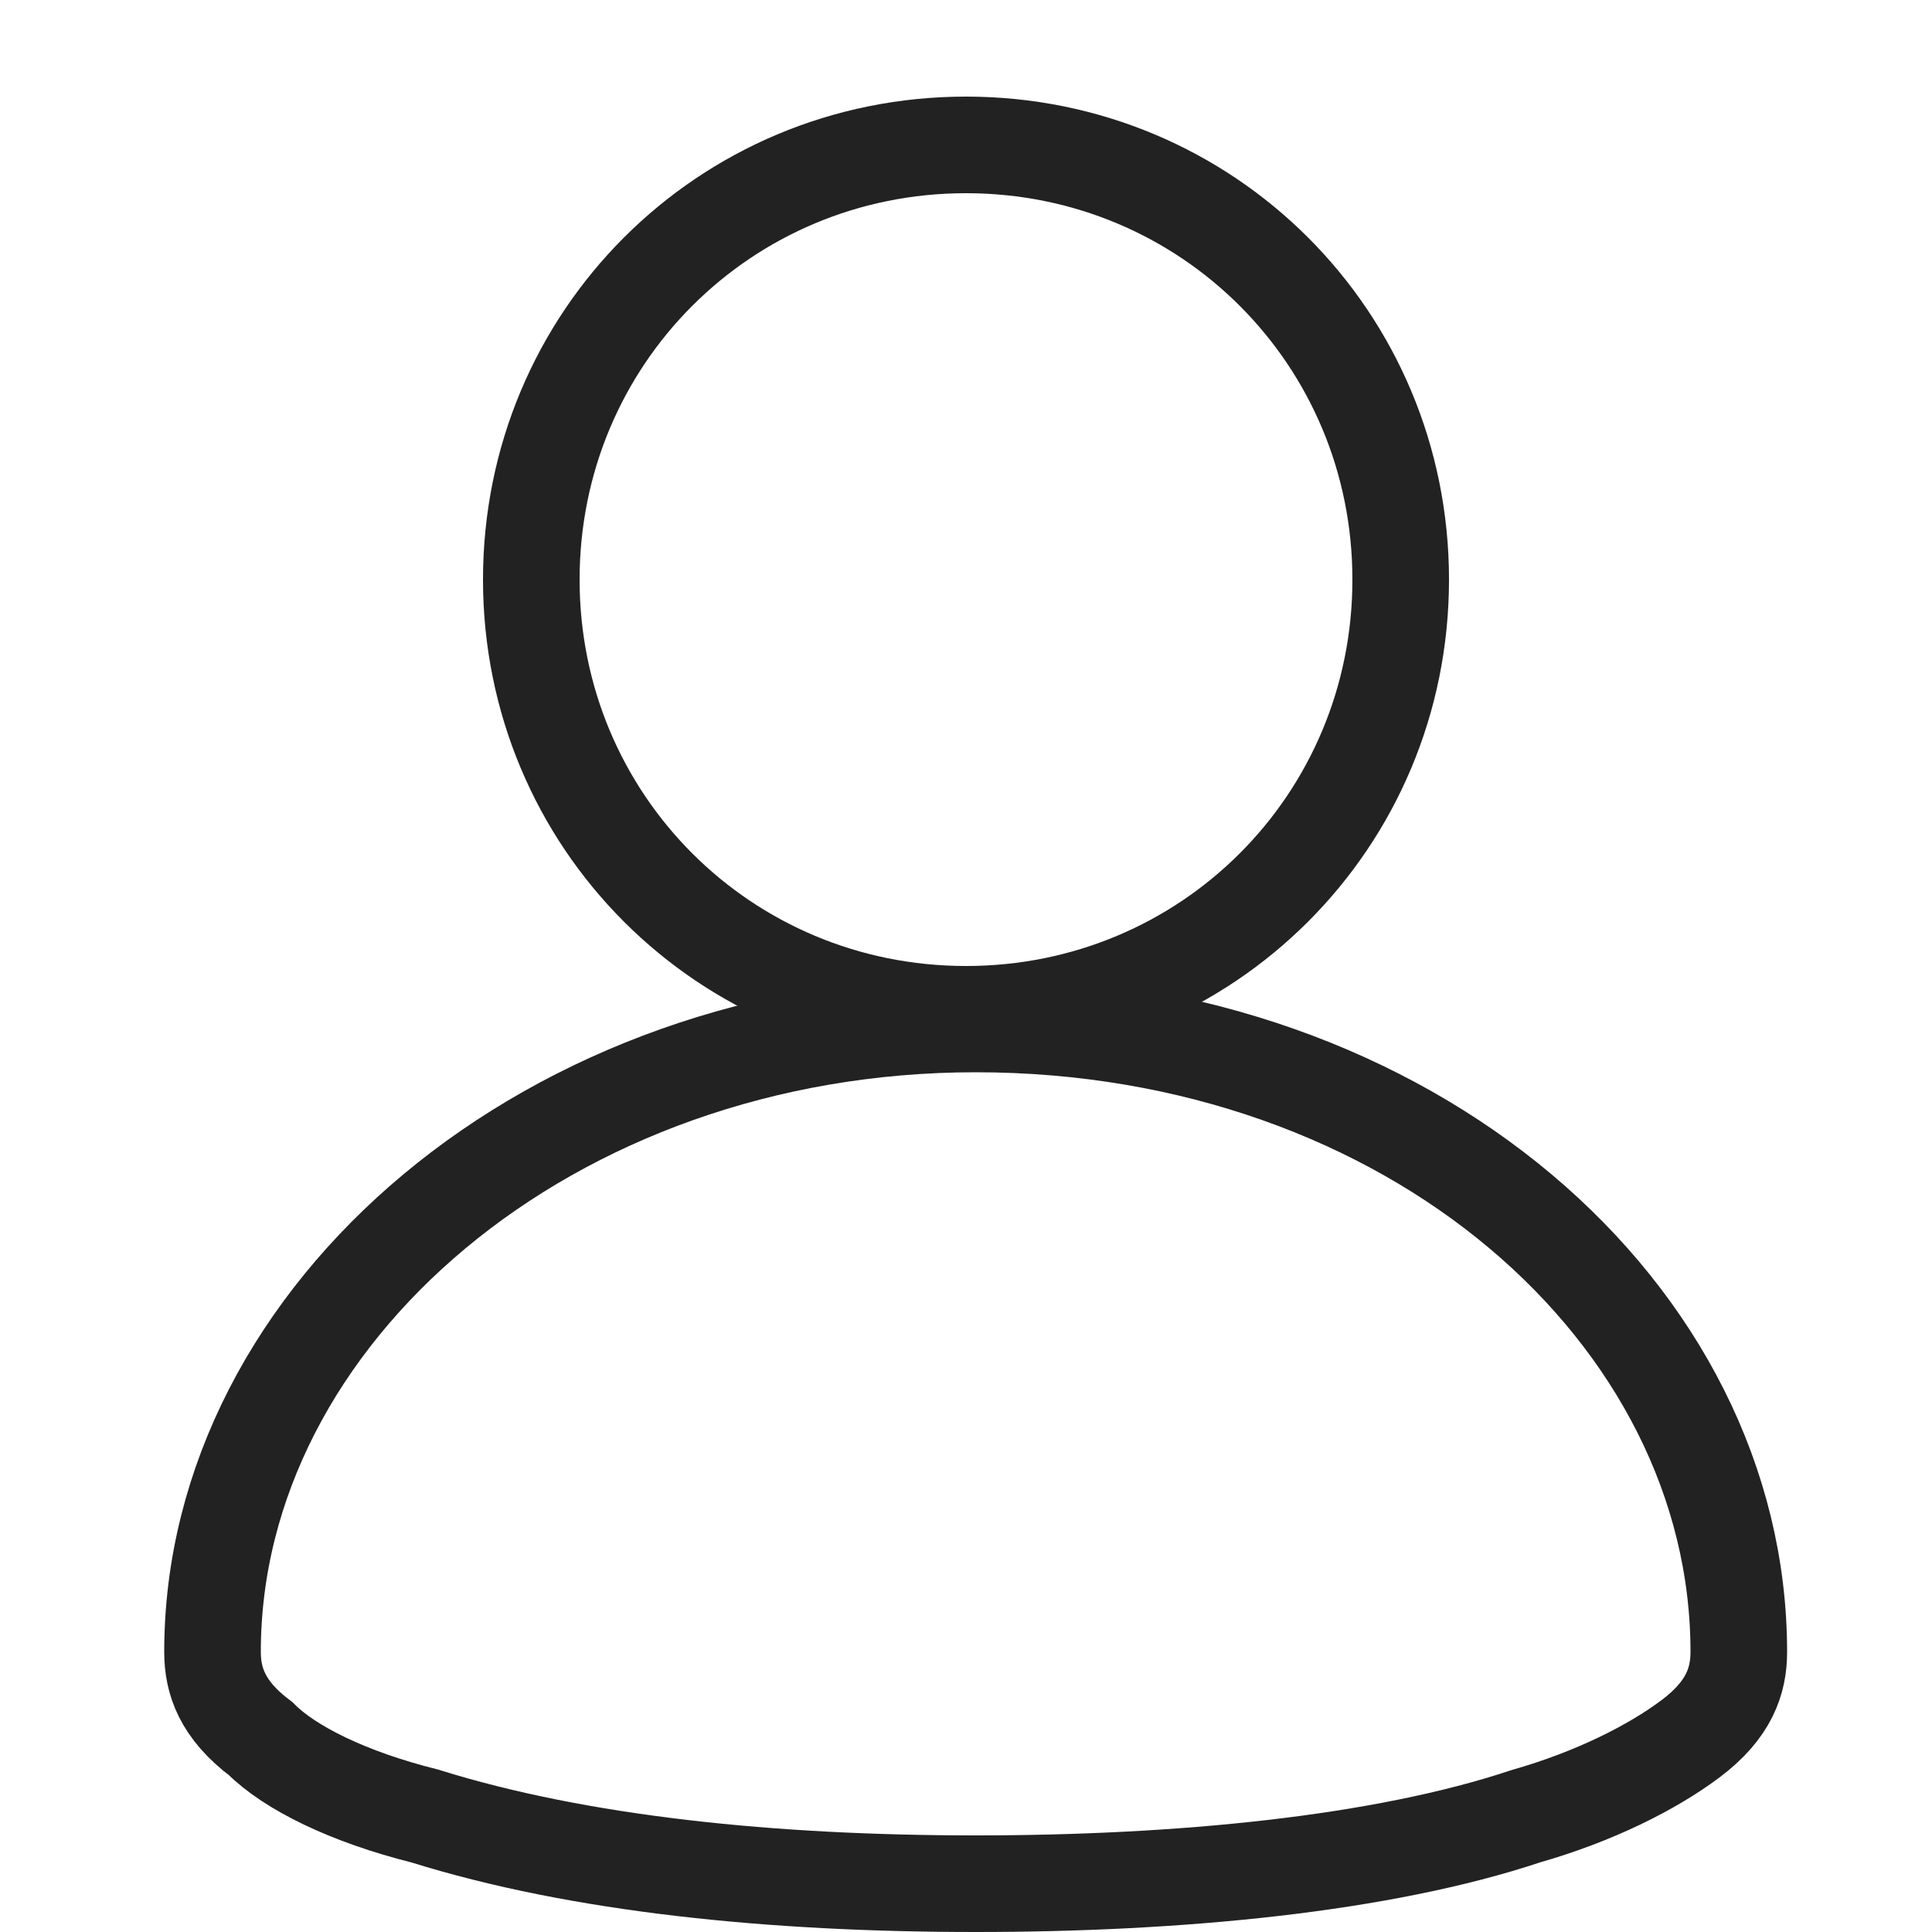
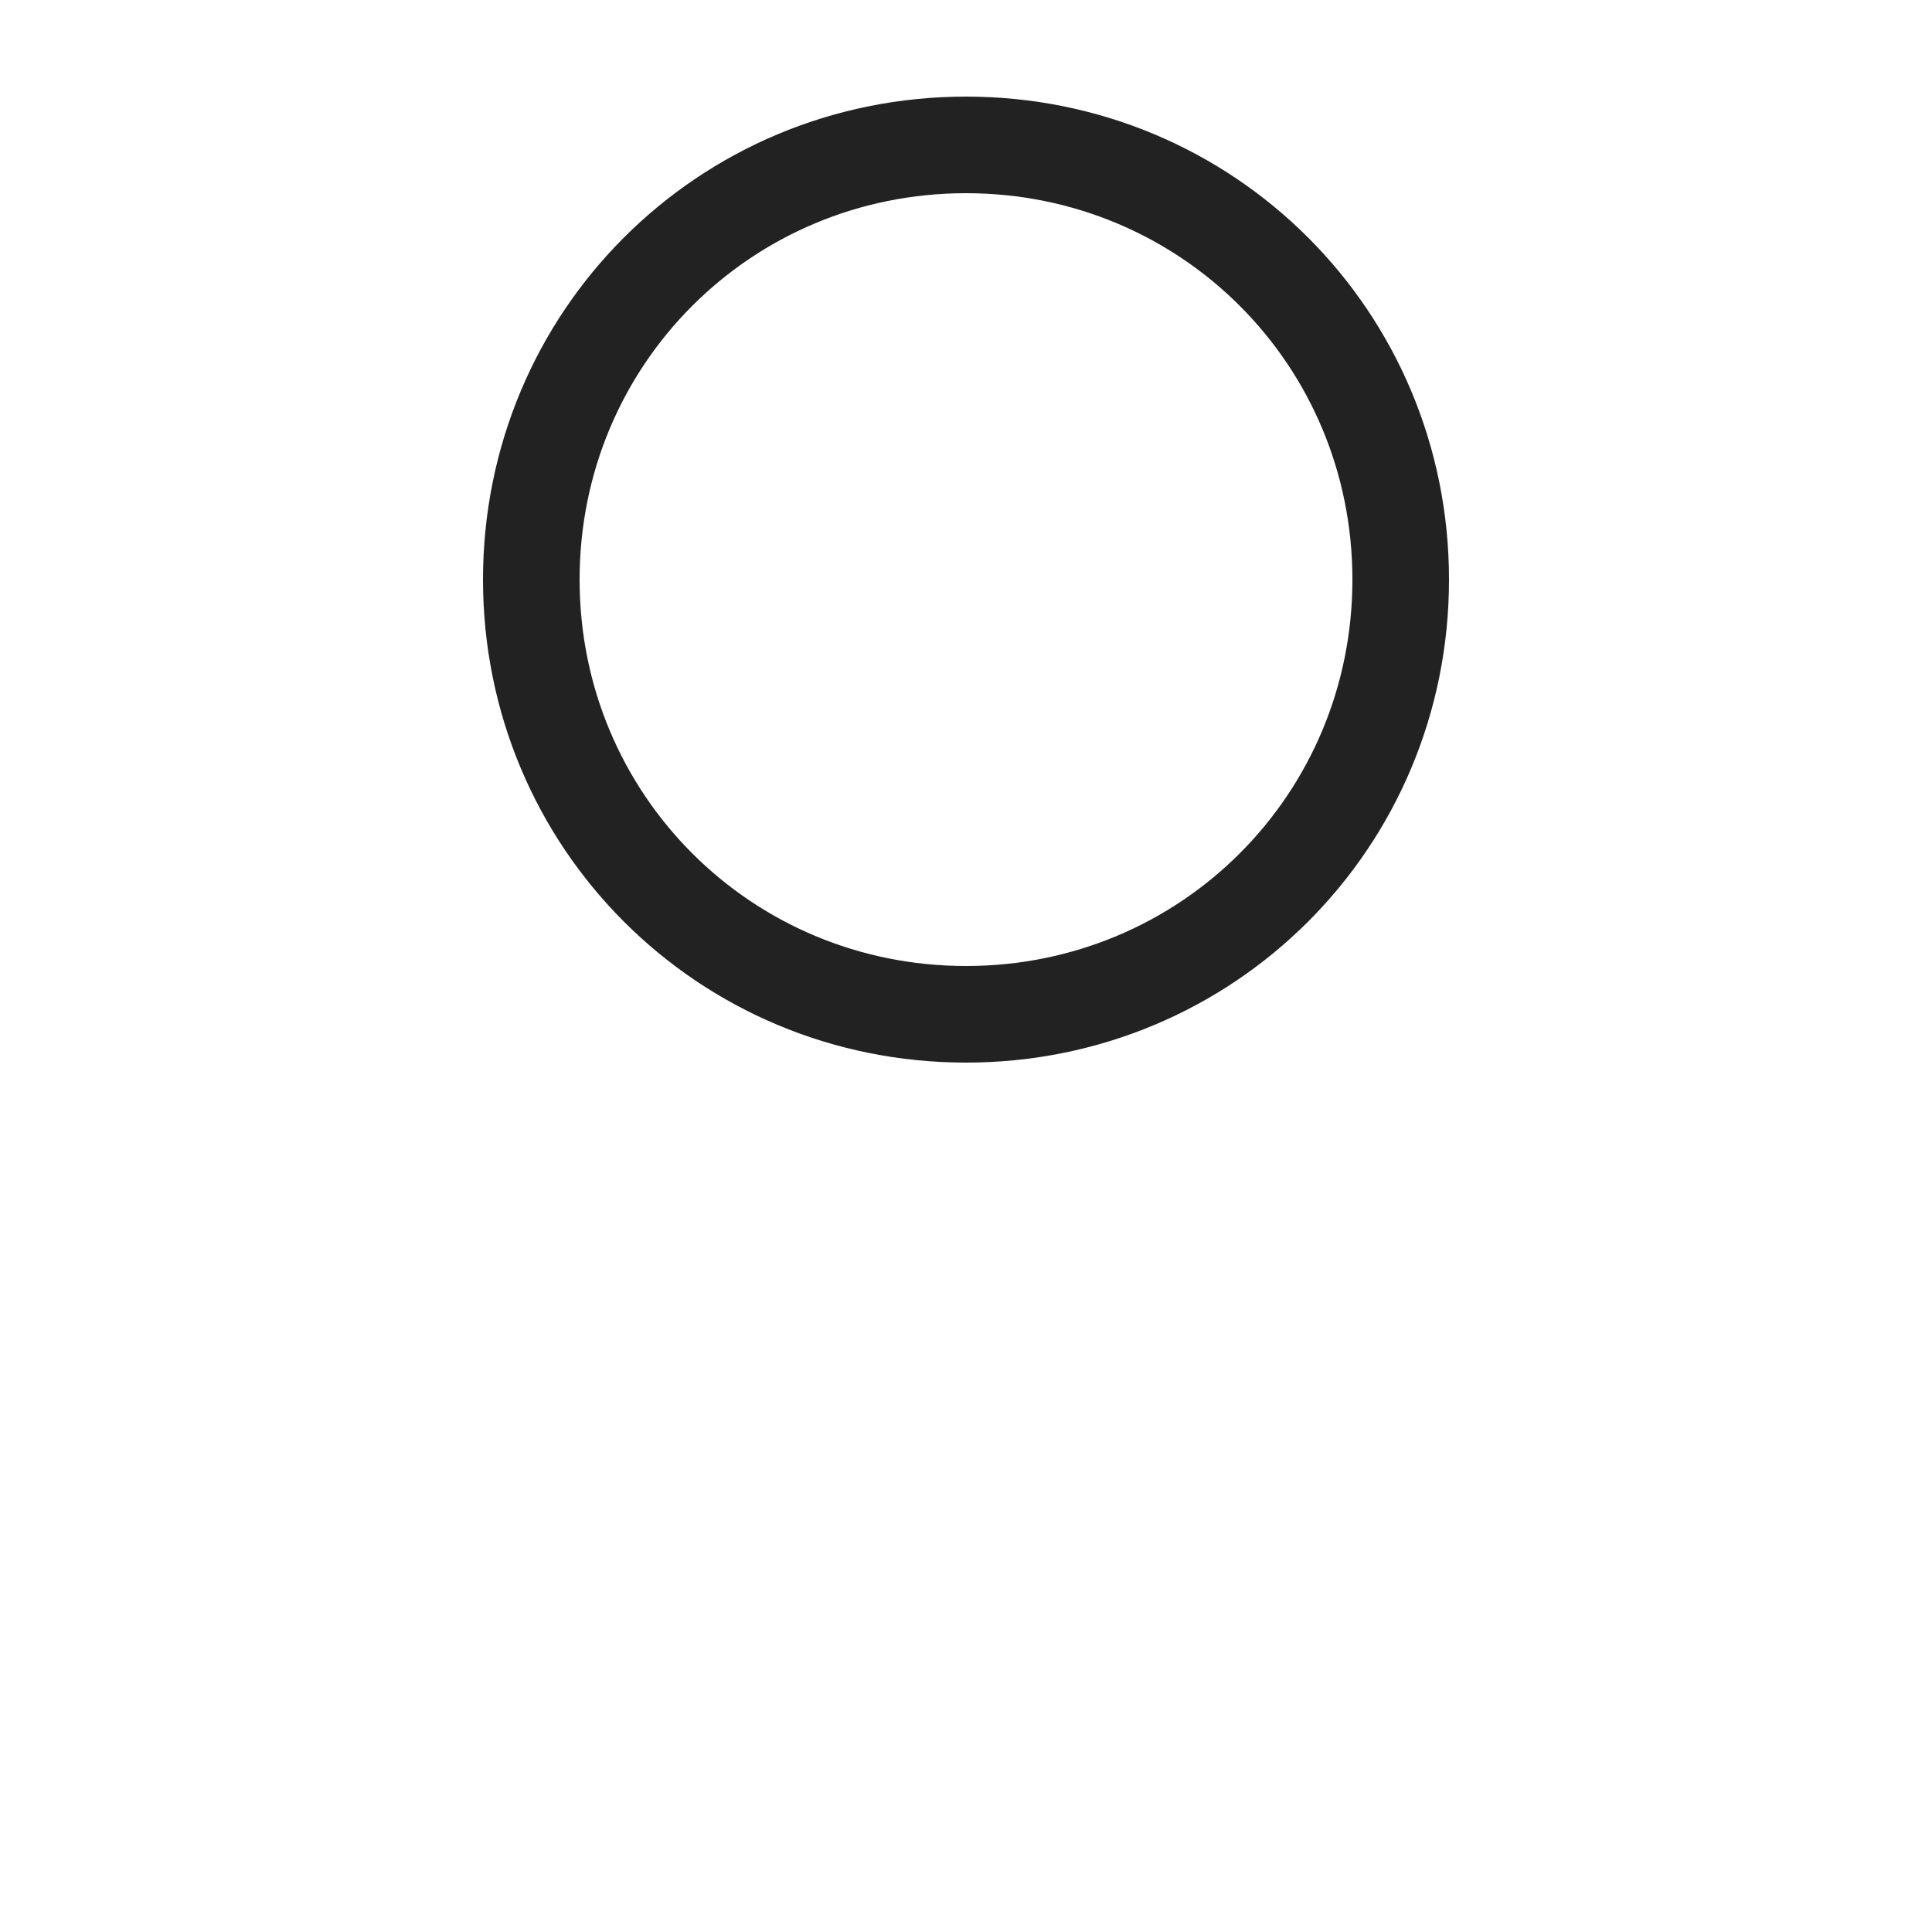
<svg xmlns="http://www.w3.org/2000/svg" id="Layer_1" version="1.1" viewBox="0 0 20 20">
  <defs>
    <style>
      .st0 {
        fill: none;
        stroke: #222;
      }
    </style>
  </defs>
  <path class="st0" d="M10,1.5c2.5,0,4.5,2,4.5,4.5,0,2.5-2,4.5-4.5,4.5s-4.5-2-4.5-4.5c0-2.5,2-4.5,4.5-4.5Z" />
-   <path class="st0" d="M10.1,10.6c4.5,0,7.9,3,7.9,6.5,0,.3-.1.6-.5.9-.4.3-1,.6-1.7.8-1.5.5-3.6.7-5.7.7s-4.1-.2-5.7-.7c-.8-.2-1.4-.5-1.7-.8-.4-.3-.5-.6-.5-.9,0-3.5,3.5-6.5,7.9-6.5Z" />
</svg>